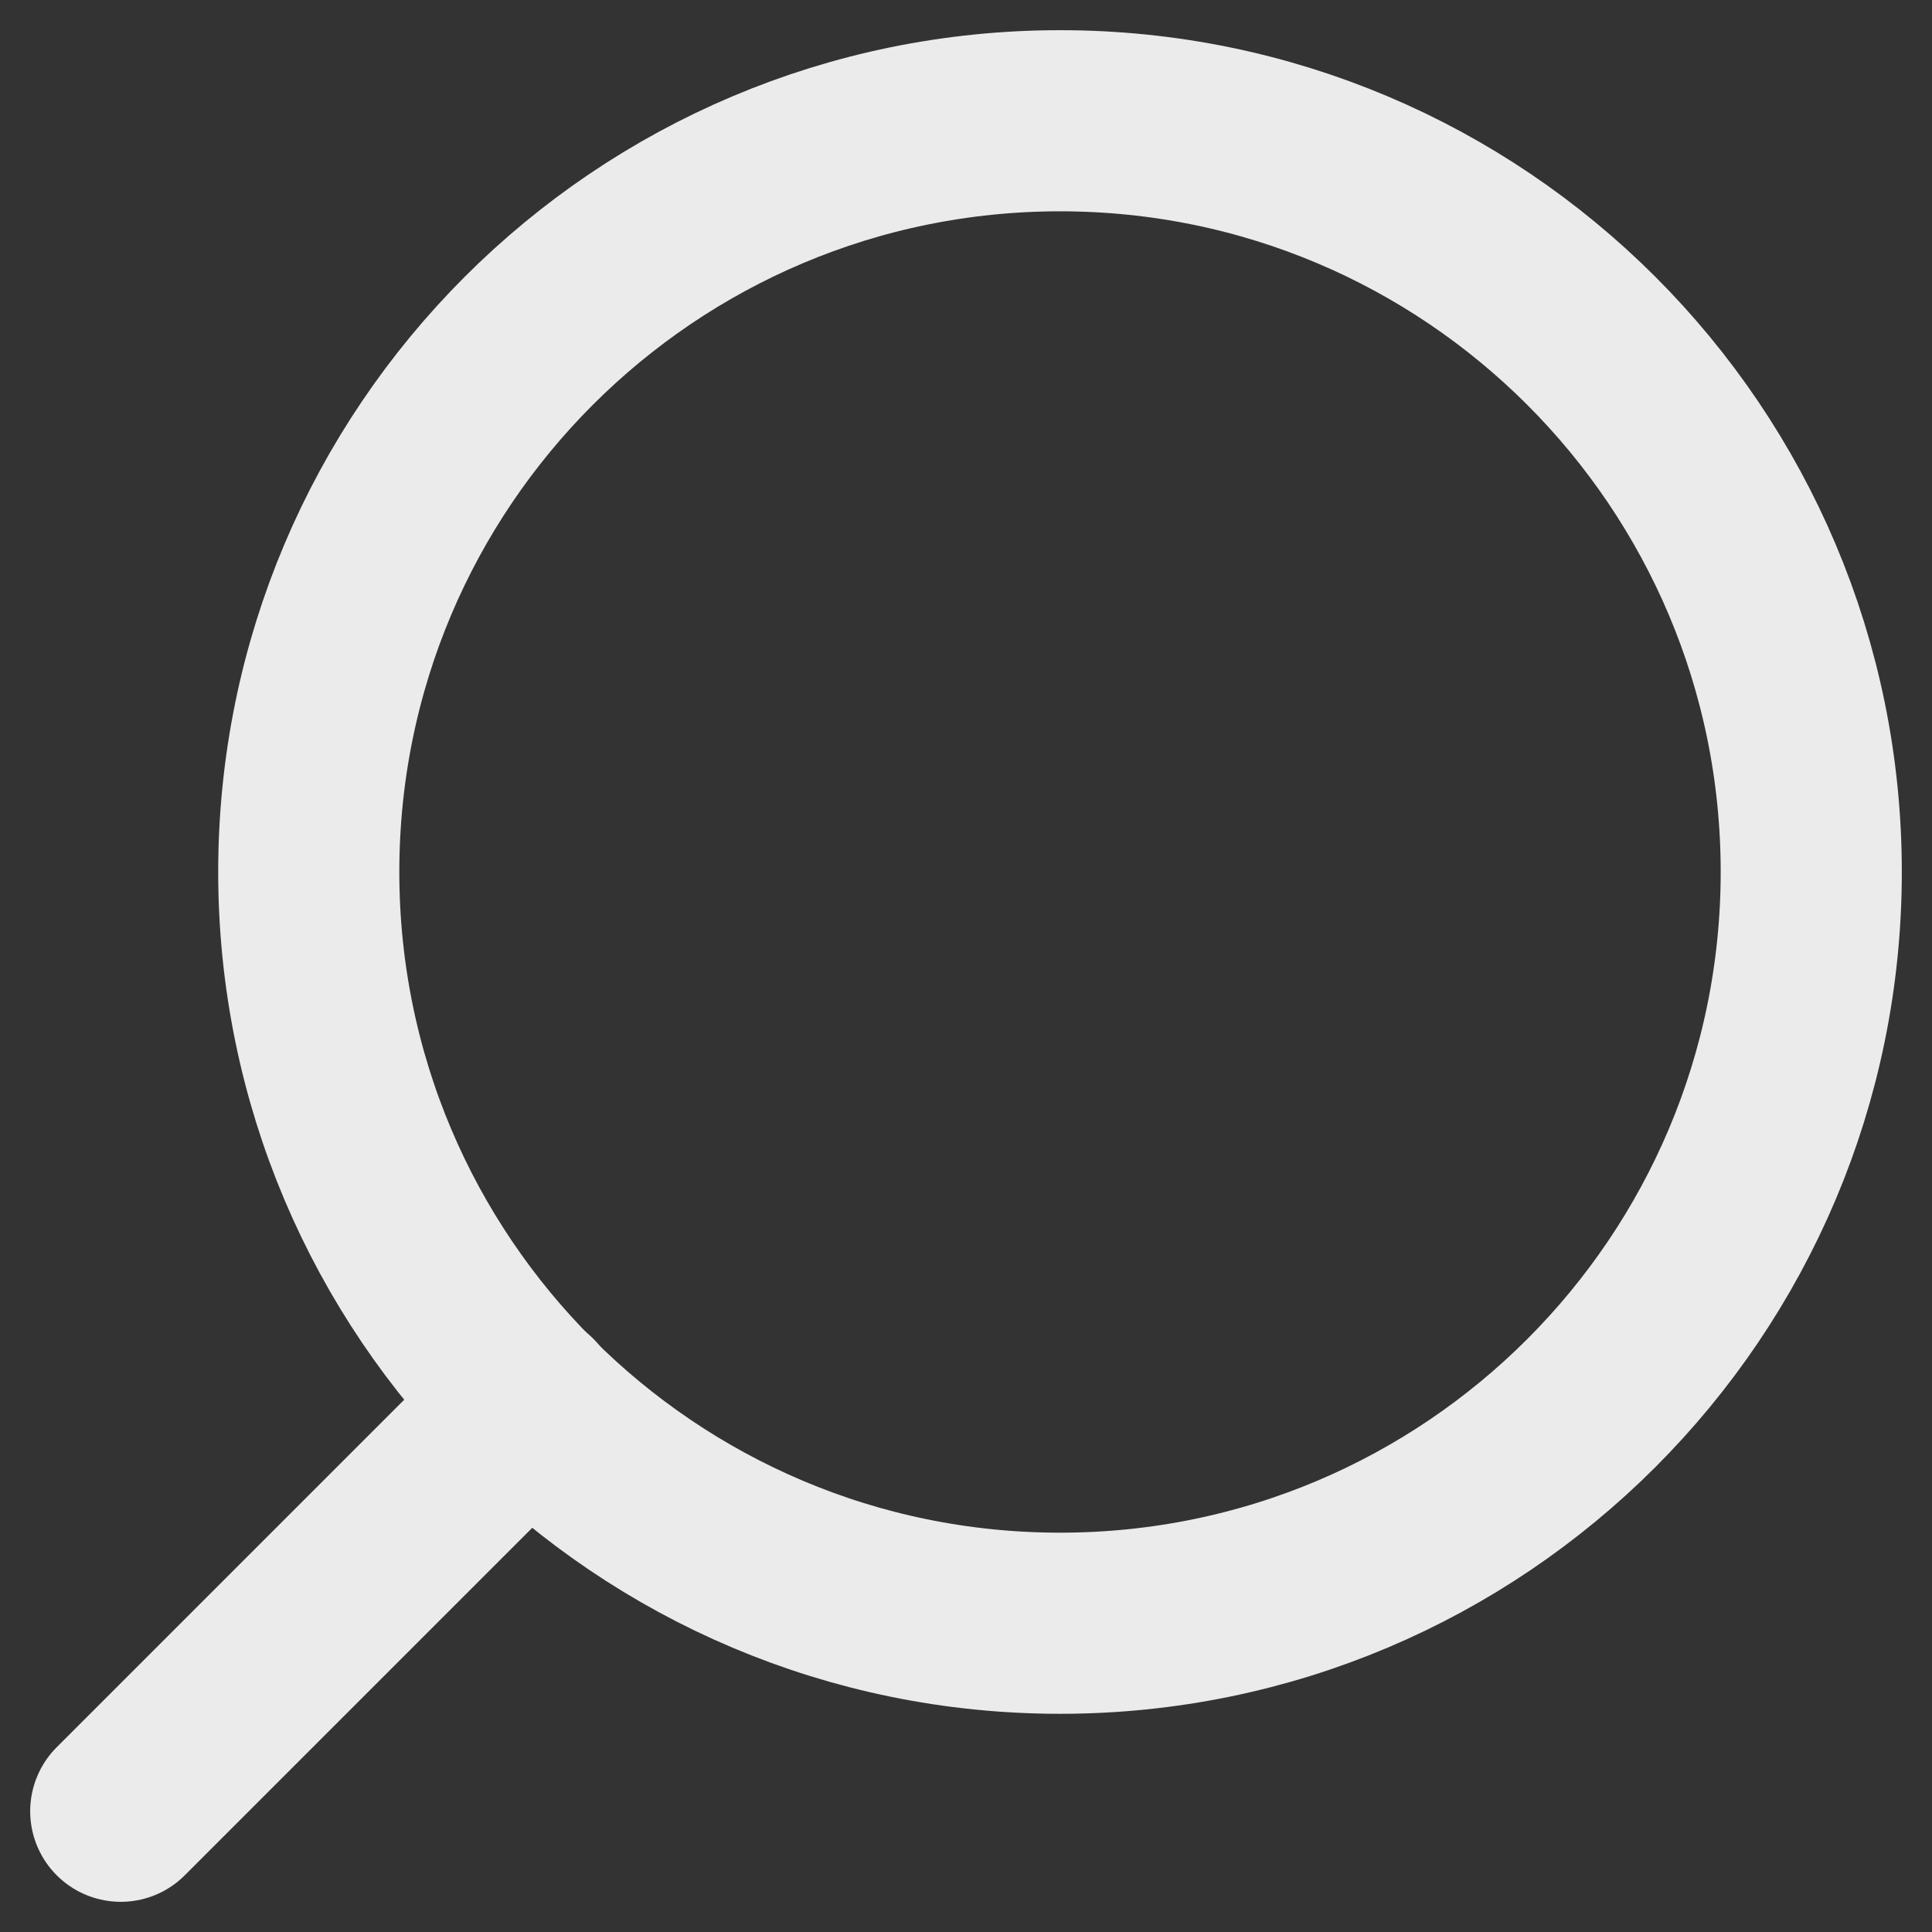
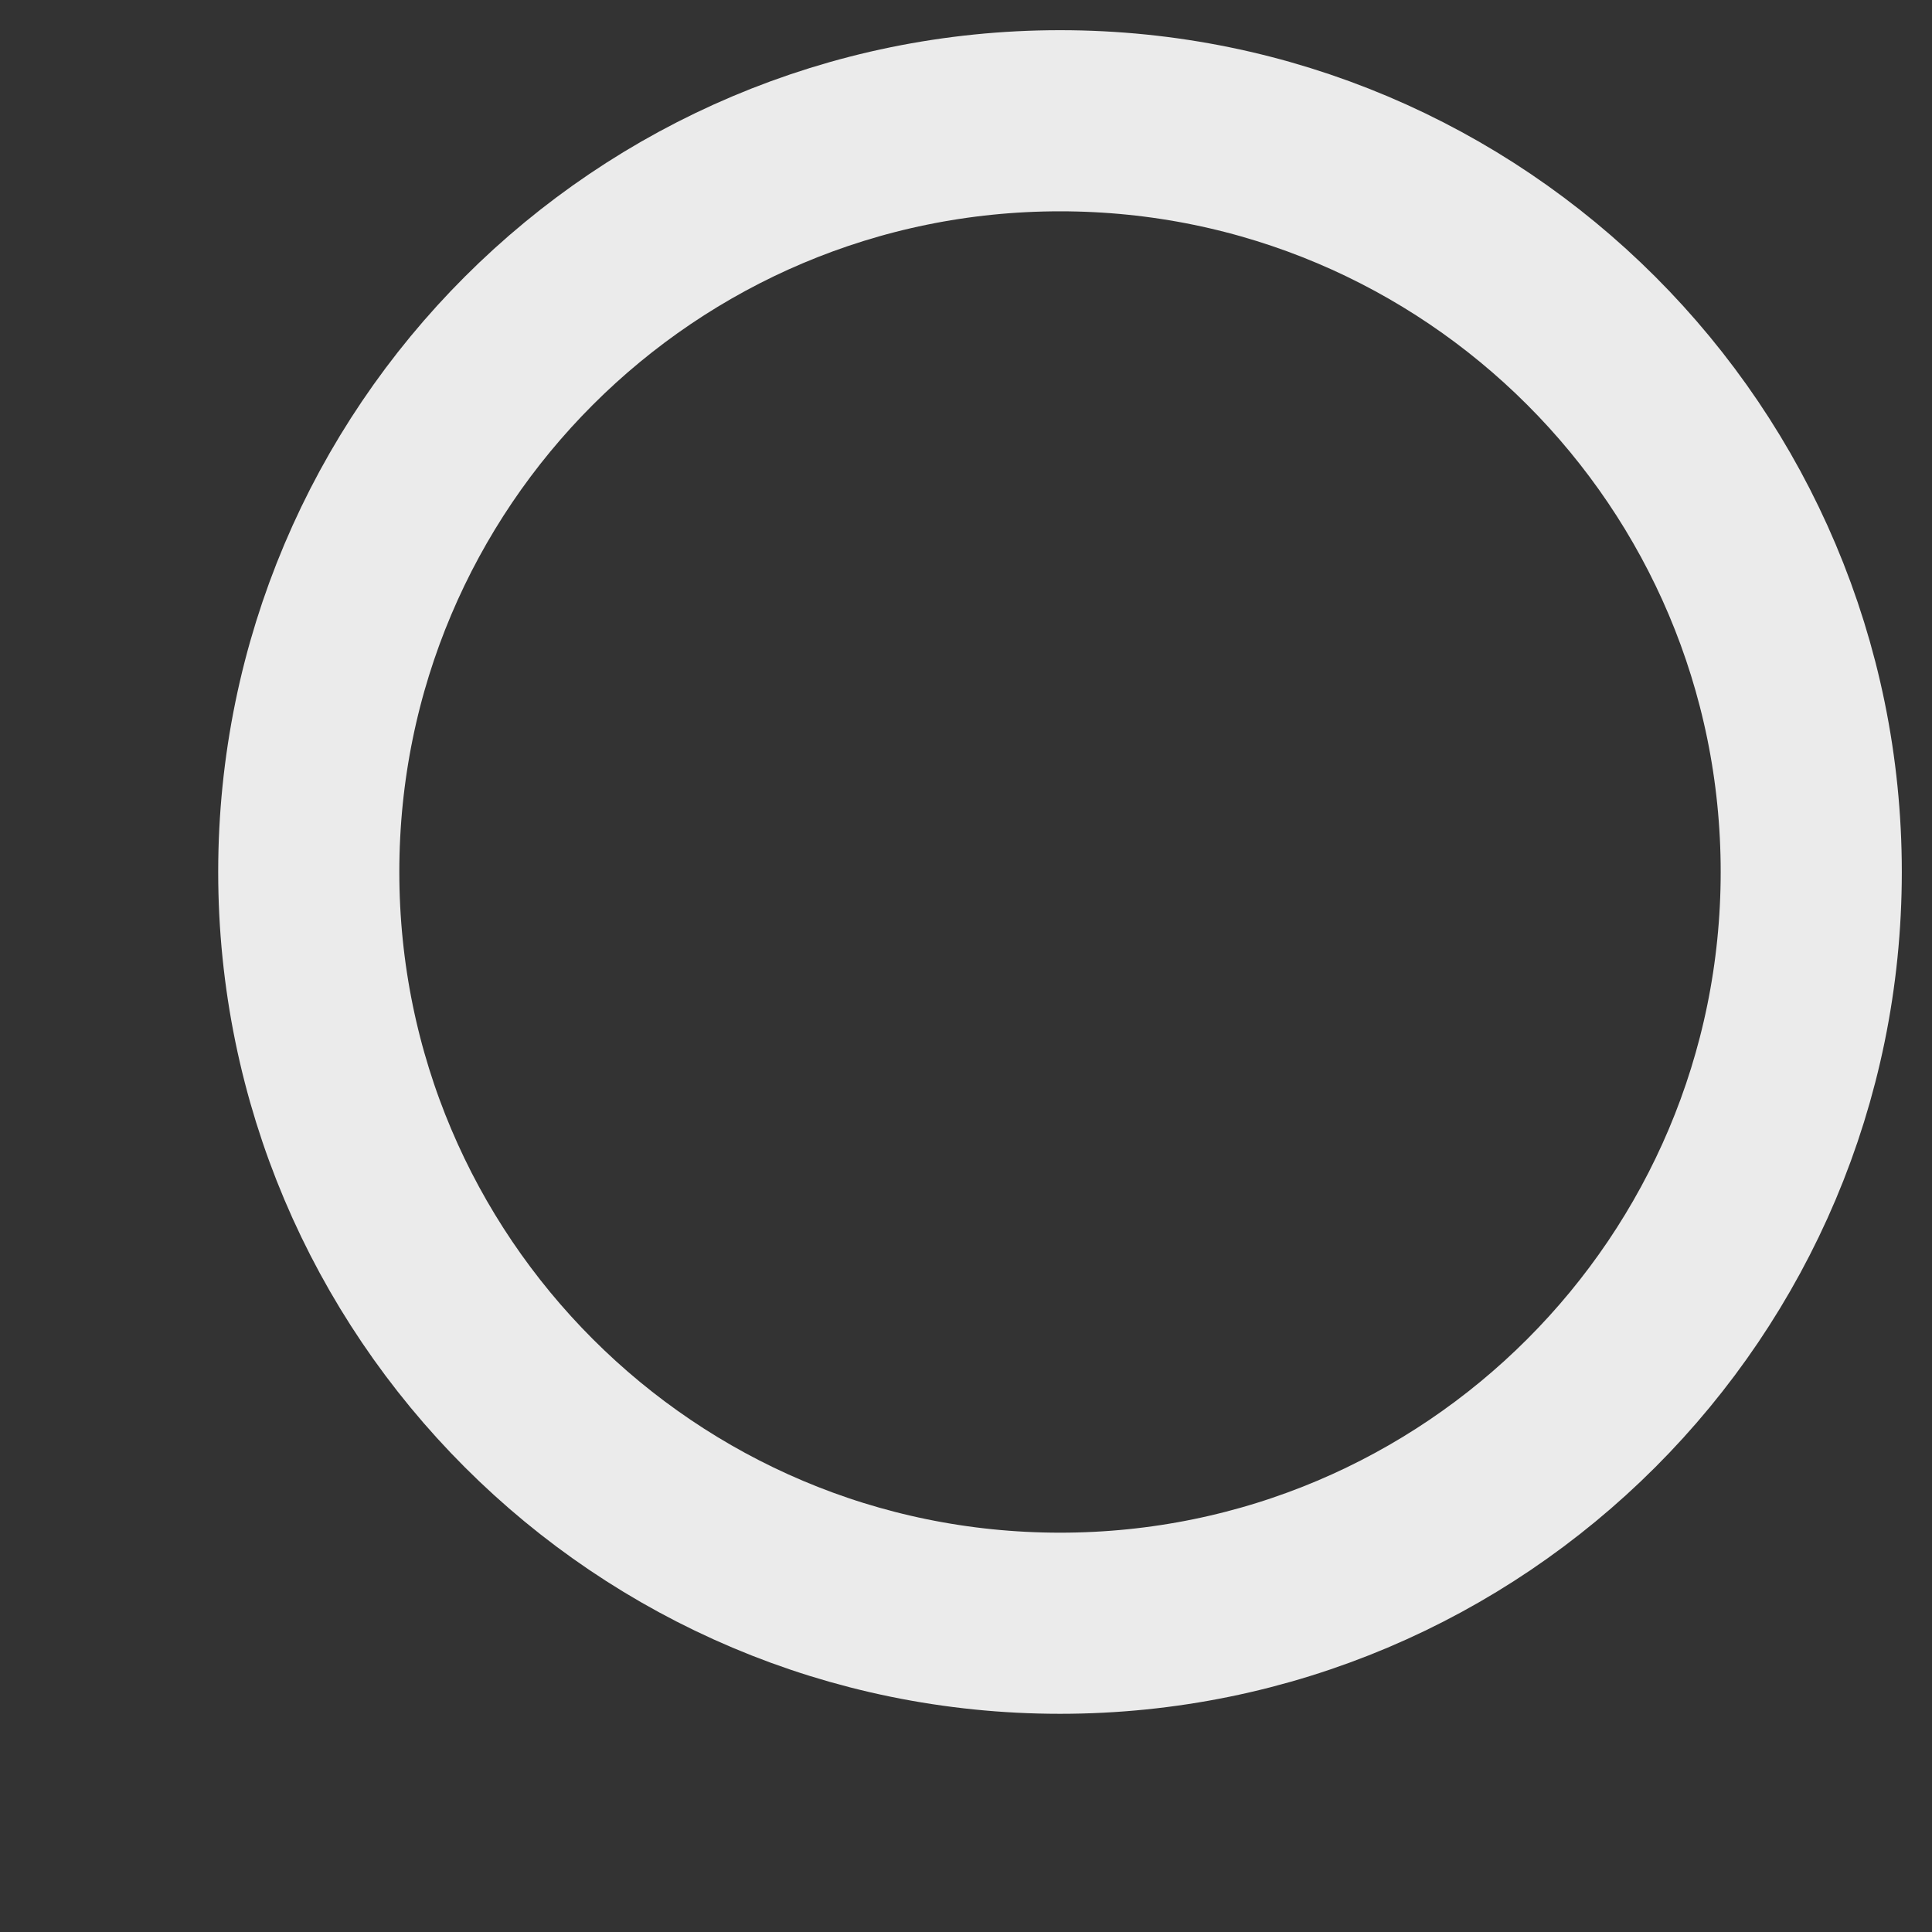
<svg xmlns="http://www.w3.org/2000/svg" width="16" height="16" viewBox="0 0 16 16" fill="none">
  <rect x="0" y="0" width="16" height="16" fill="#333333" stroke="none" />
  <path d="M8.779 13.443C5.343 13.443 2.557 10.657 2.557 7.221C2.557 3.785 5.343 1 8.779 1C12.215 1 15 3.785 15 7.221C15 10.657 12.215 13.443 8.779 13.443Z" stroke="#EBEBEB" stroke-width="1.5" stroke-linecap="round" stroke-linejoin="round" />
-   <path d="M1 15L4.383 11.617" stroke="#EBEBEB" stroke-width="1.5" stroke-linecap="round" stroke-linejoin="round" />
</svg>